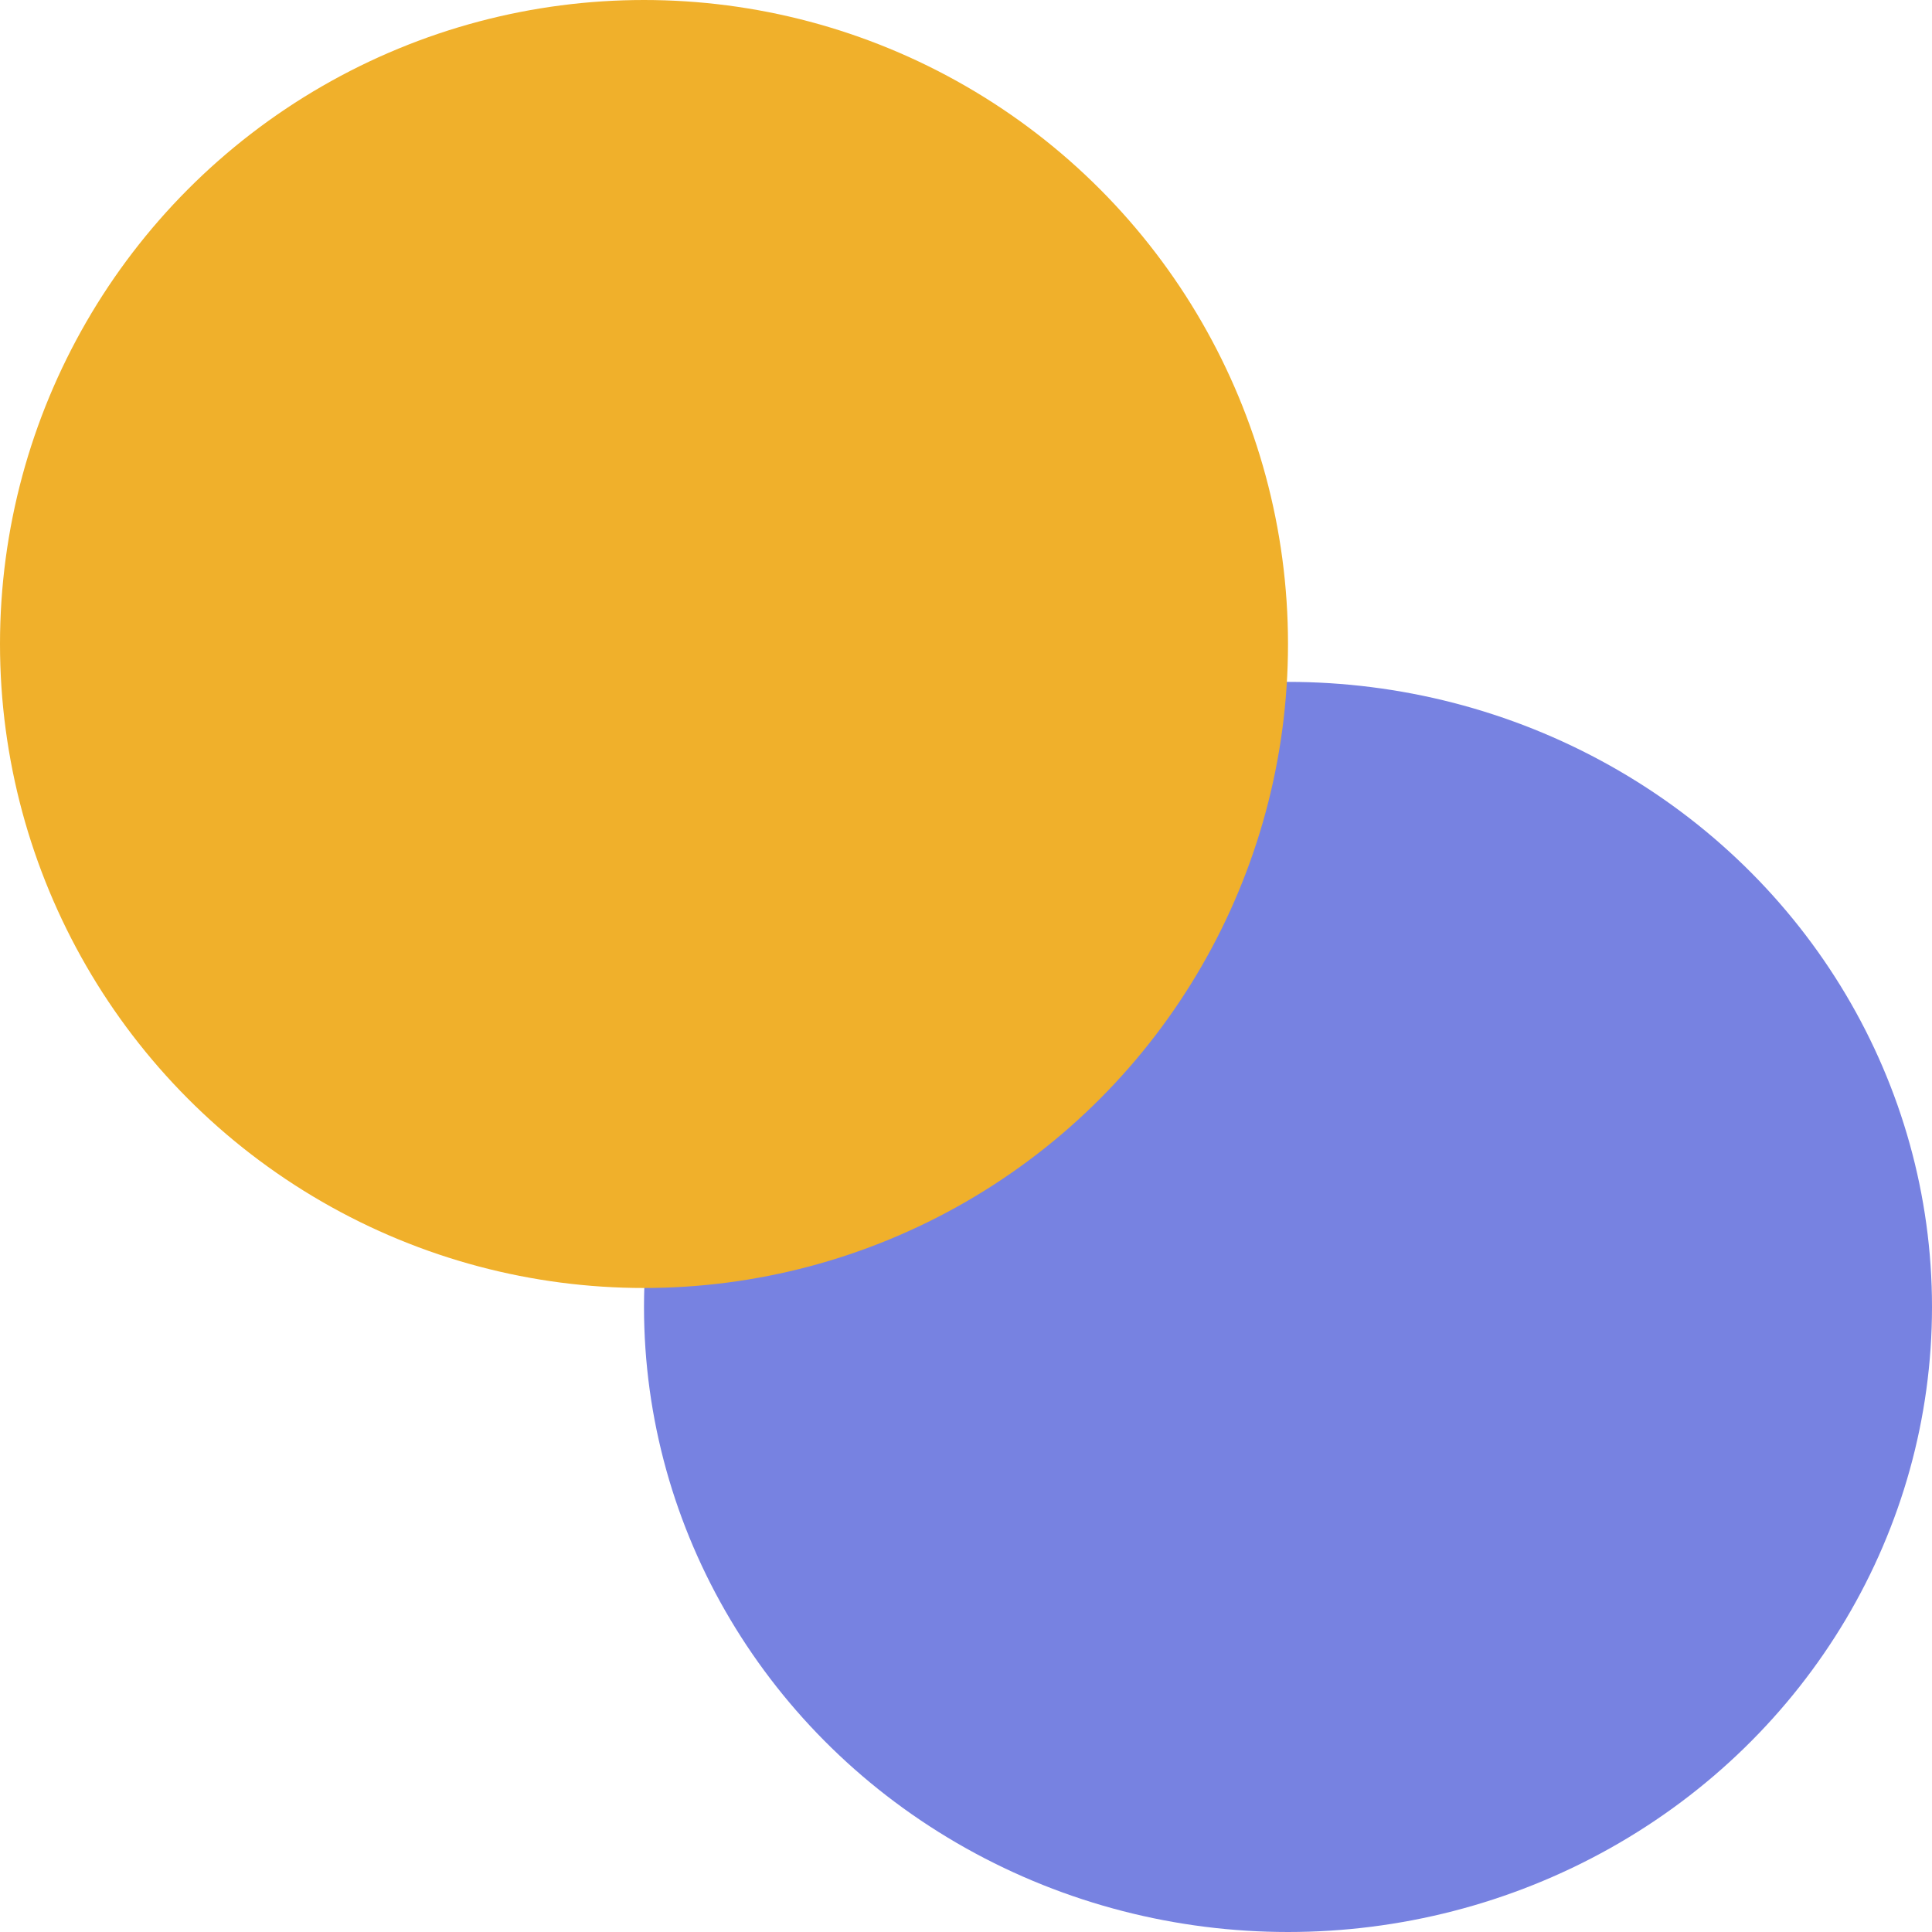
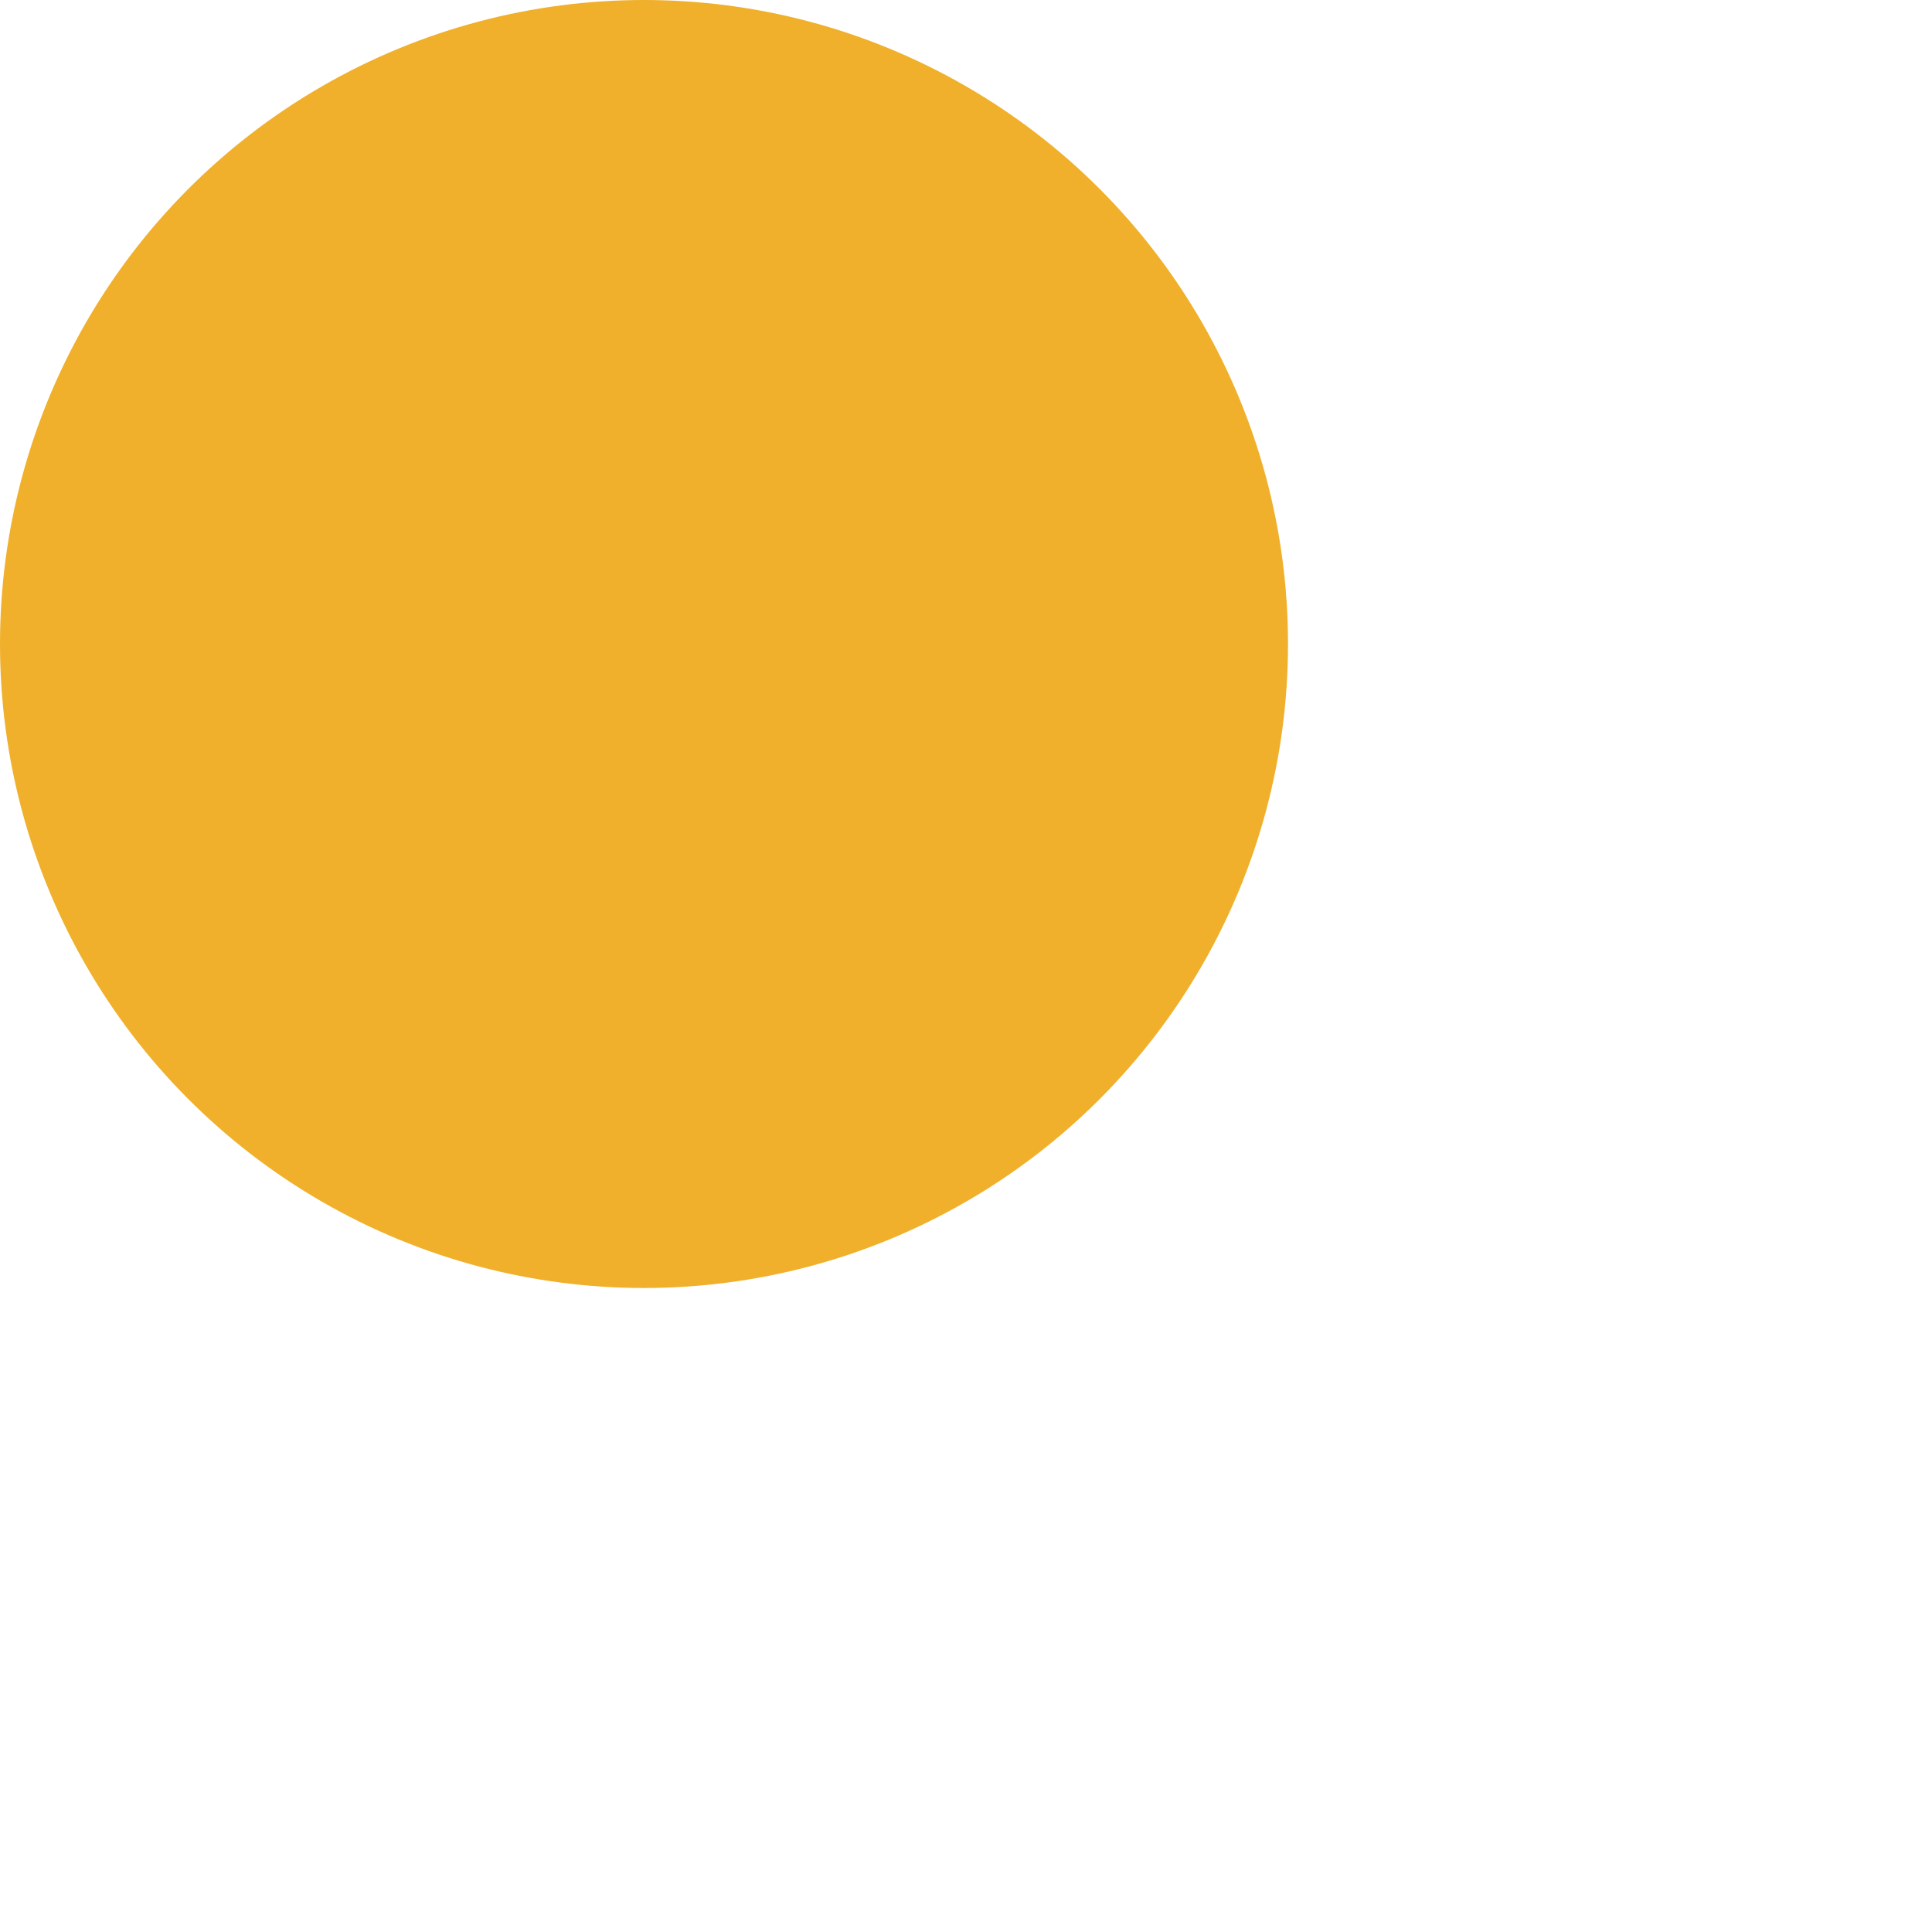
<svg xmlns="http://www.w3.org/2000/svg" version="1.1" viewBox="0 0 51 51">
  <defs>
    <style>
      .cls-1 {
        isolation: isolate;
      }

      .cls-2 {
        mix-blend-mode: multiply;
      }

      .cls-3 {
        fill: #7782e1;
      }

      .cls-4 {
        fill: #f0b02b;
      }
    </style>
  </defs>
  <g class="cls-1">
    <g id="Calque_1">
-       <ellipse class="cls-3" cx="34" cy="34.5" rx="17" ry="16.5" />
      <g class="cls-2">
        <circle class="cls-4" cx="17" cy="17" r="17" />
      </g>
    </g>
  </g>
</svg>